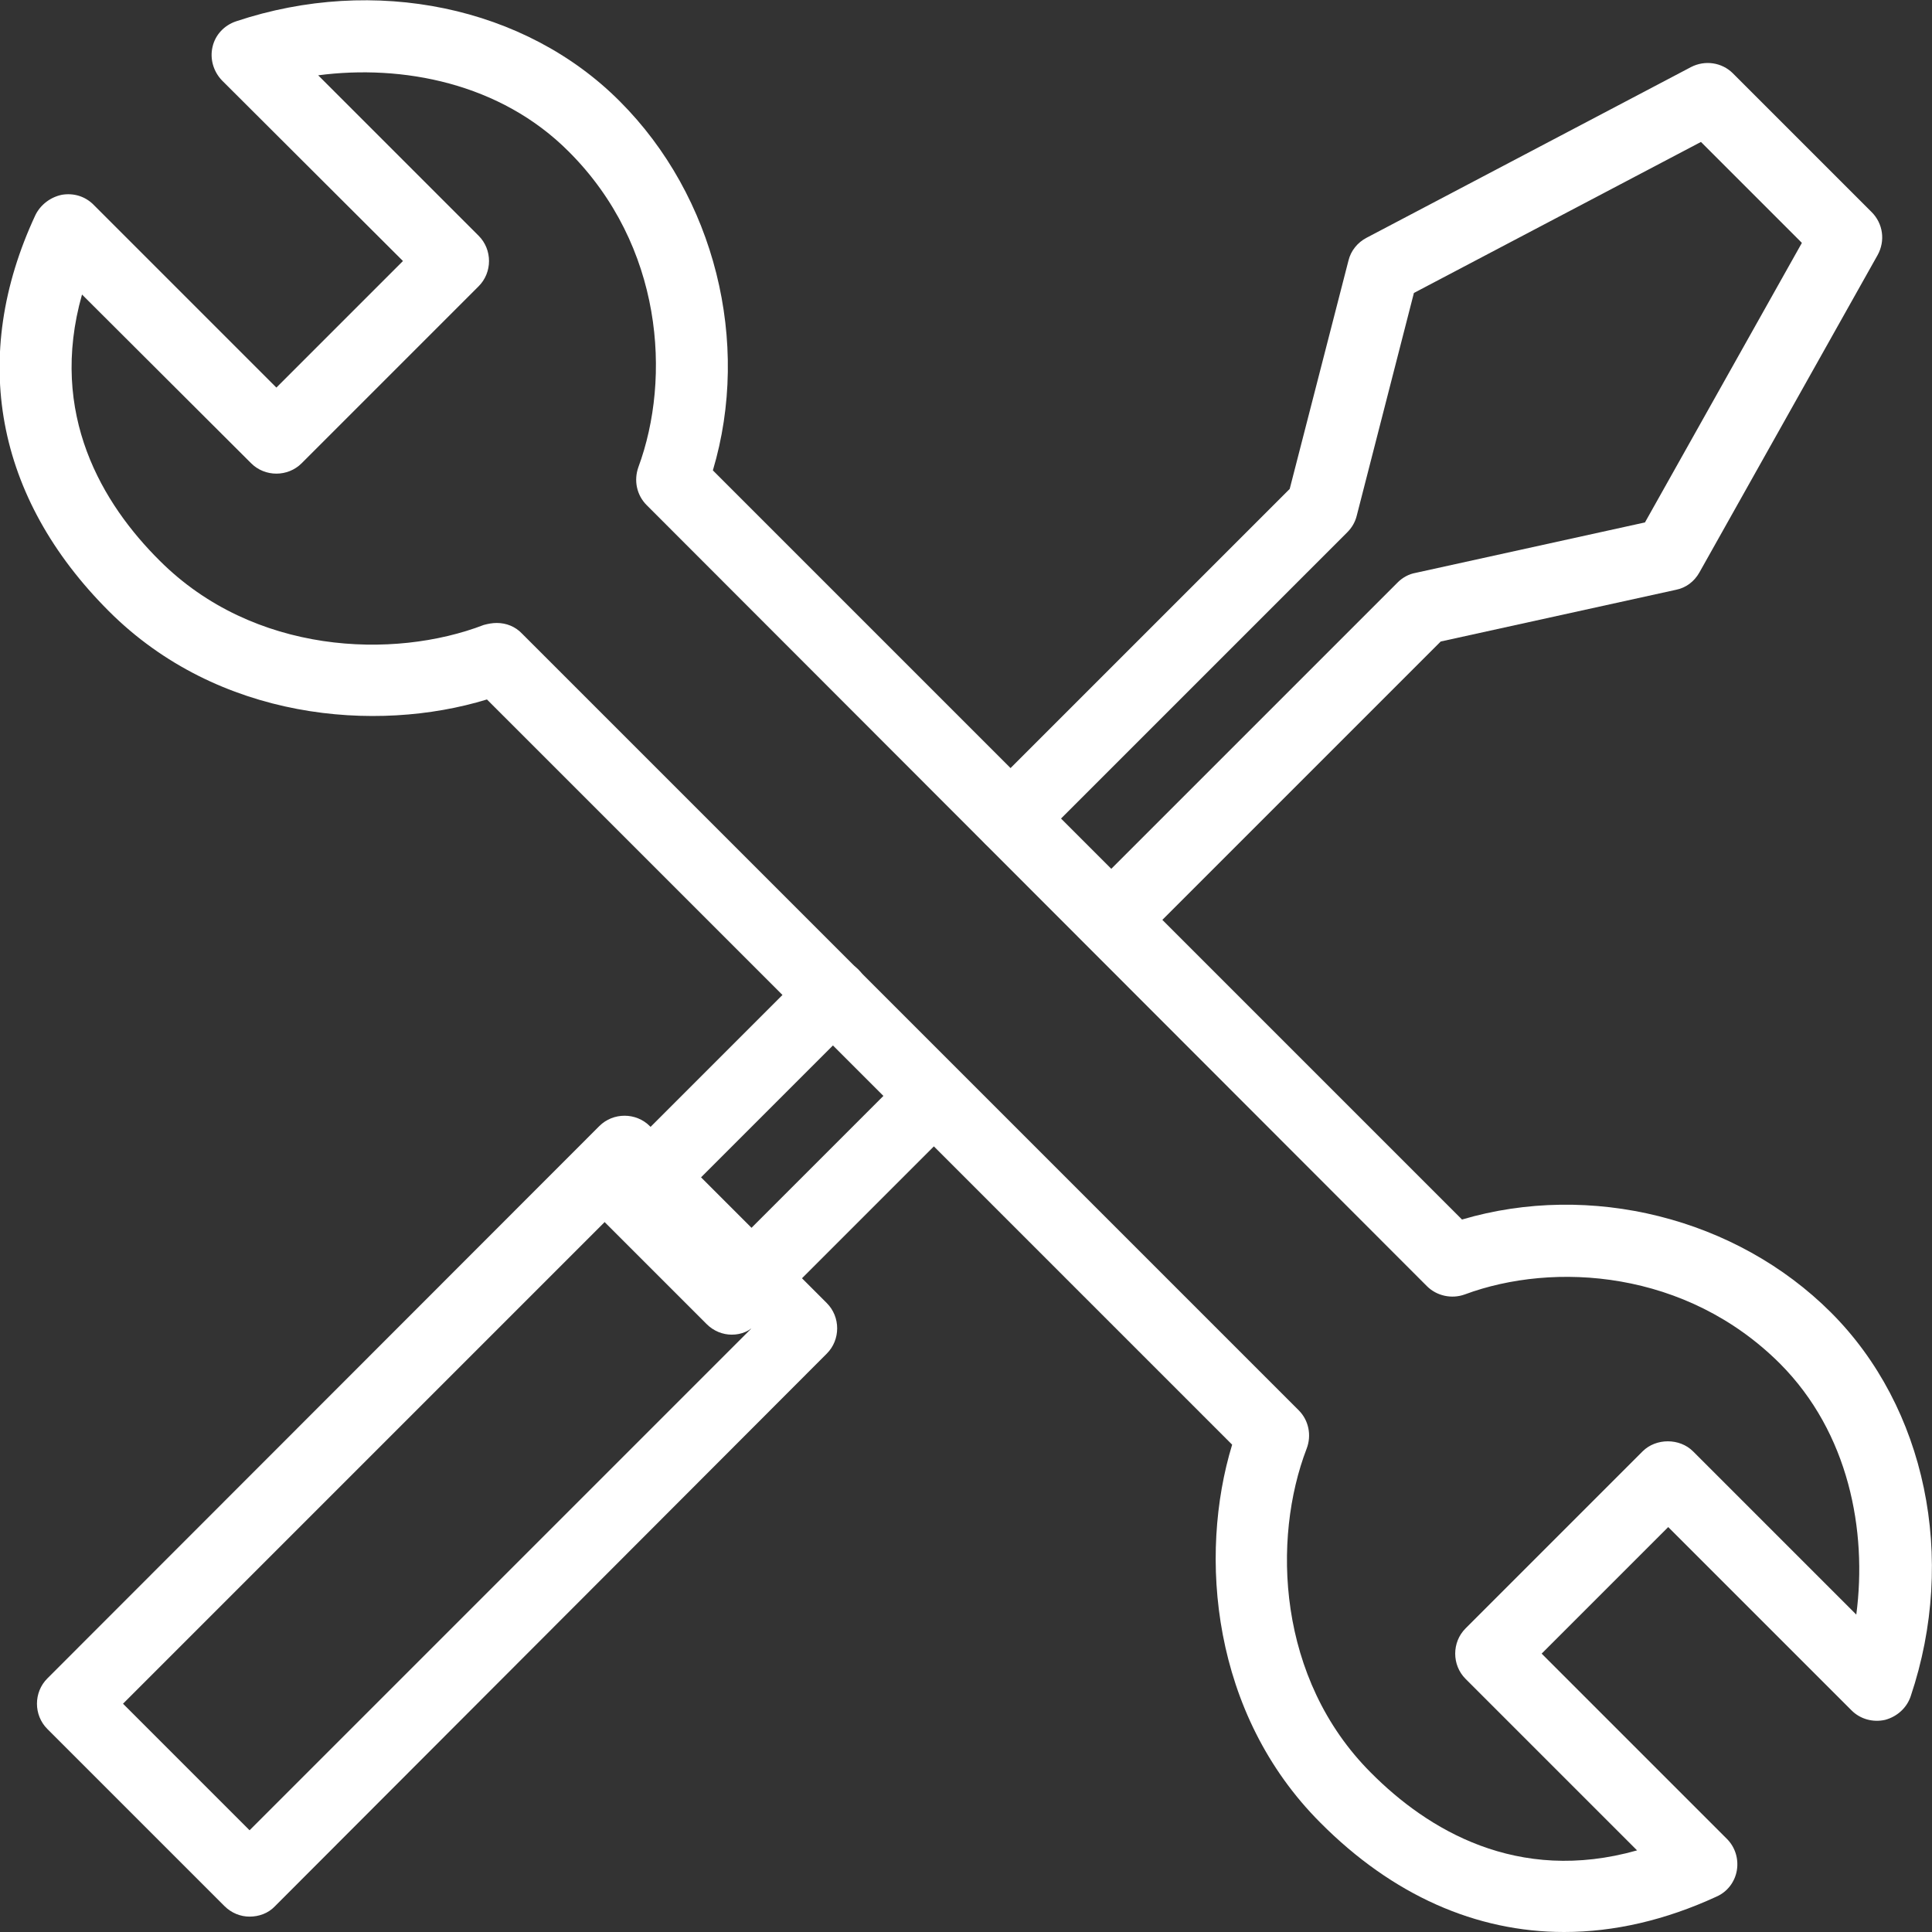
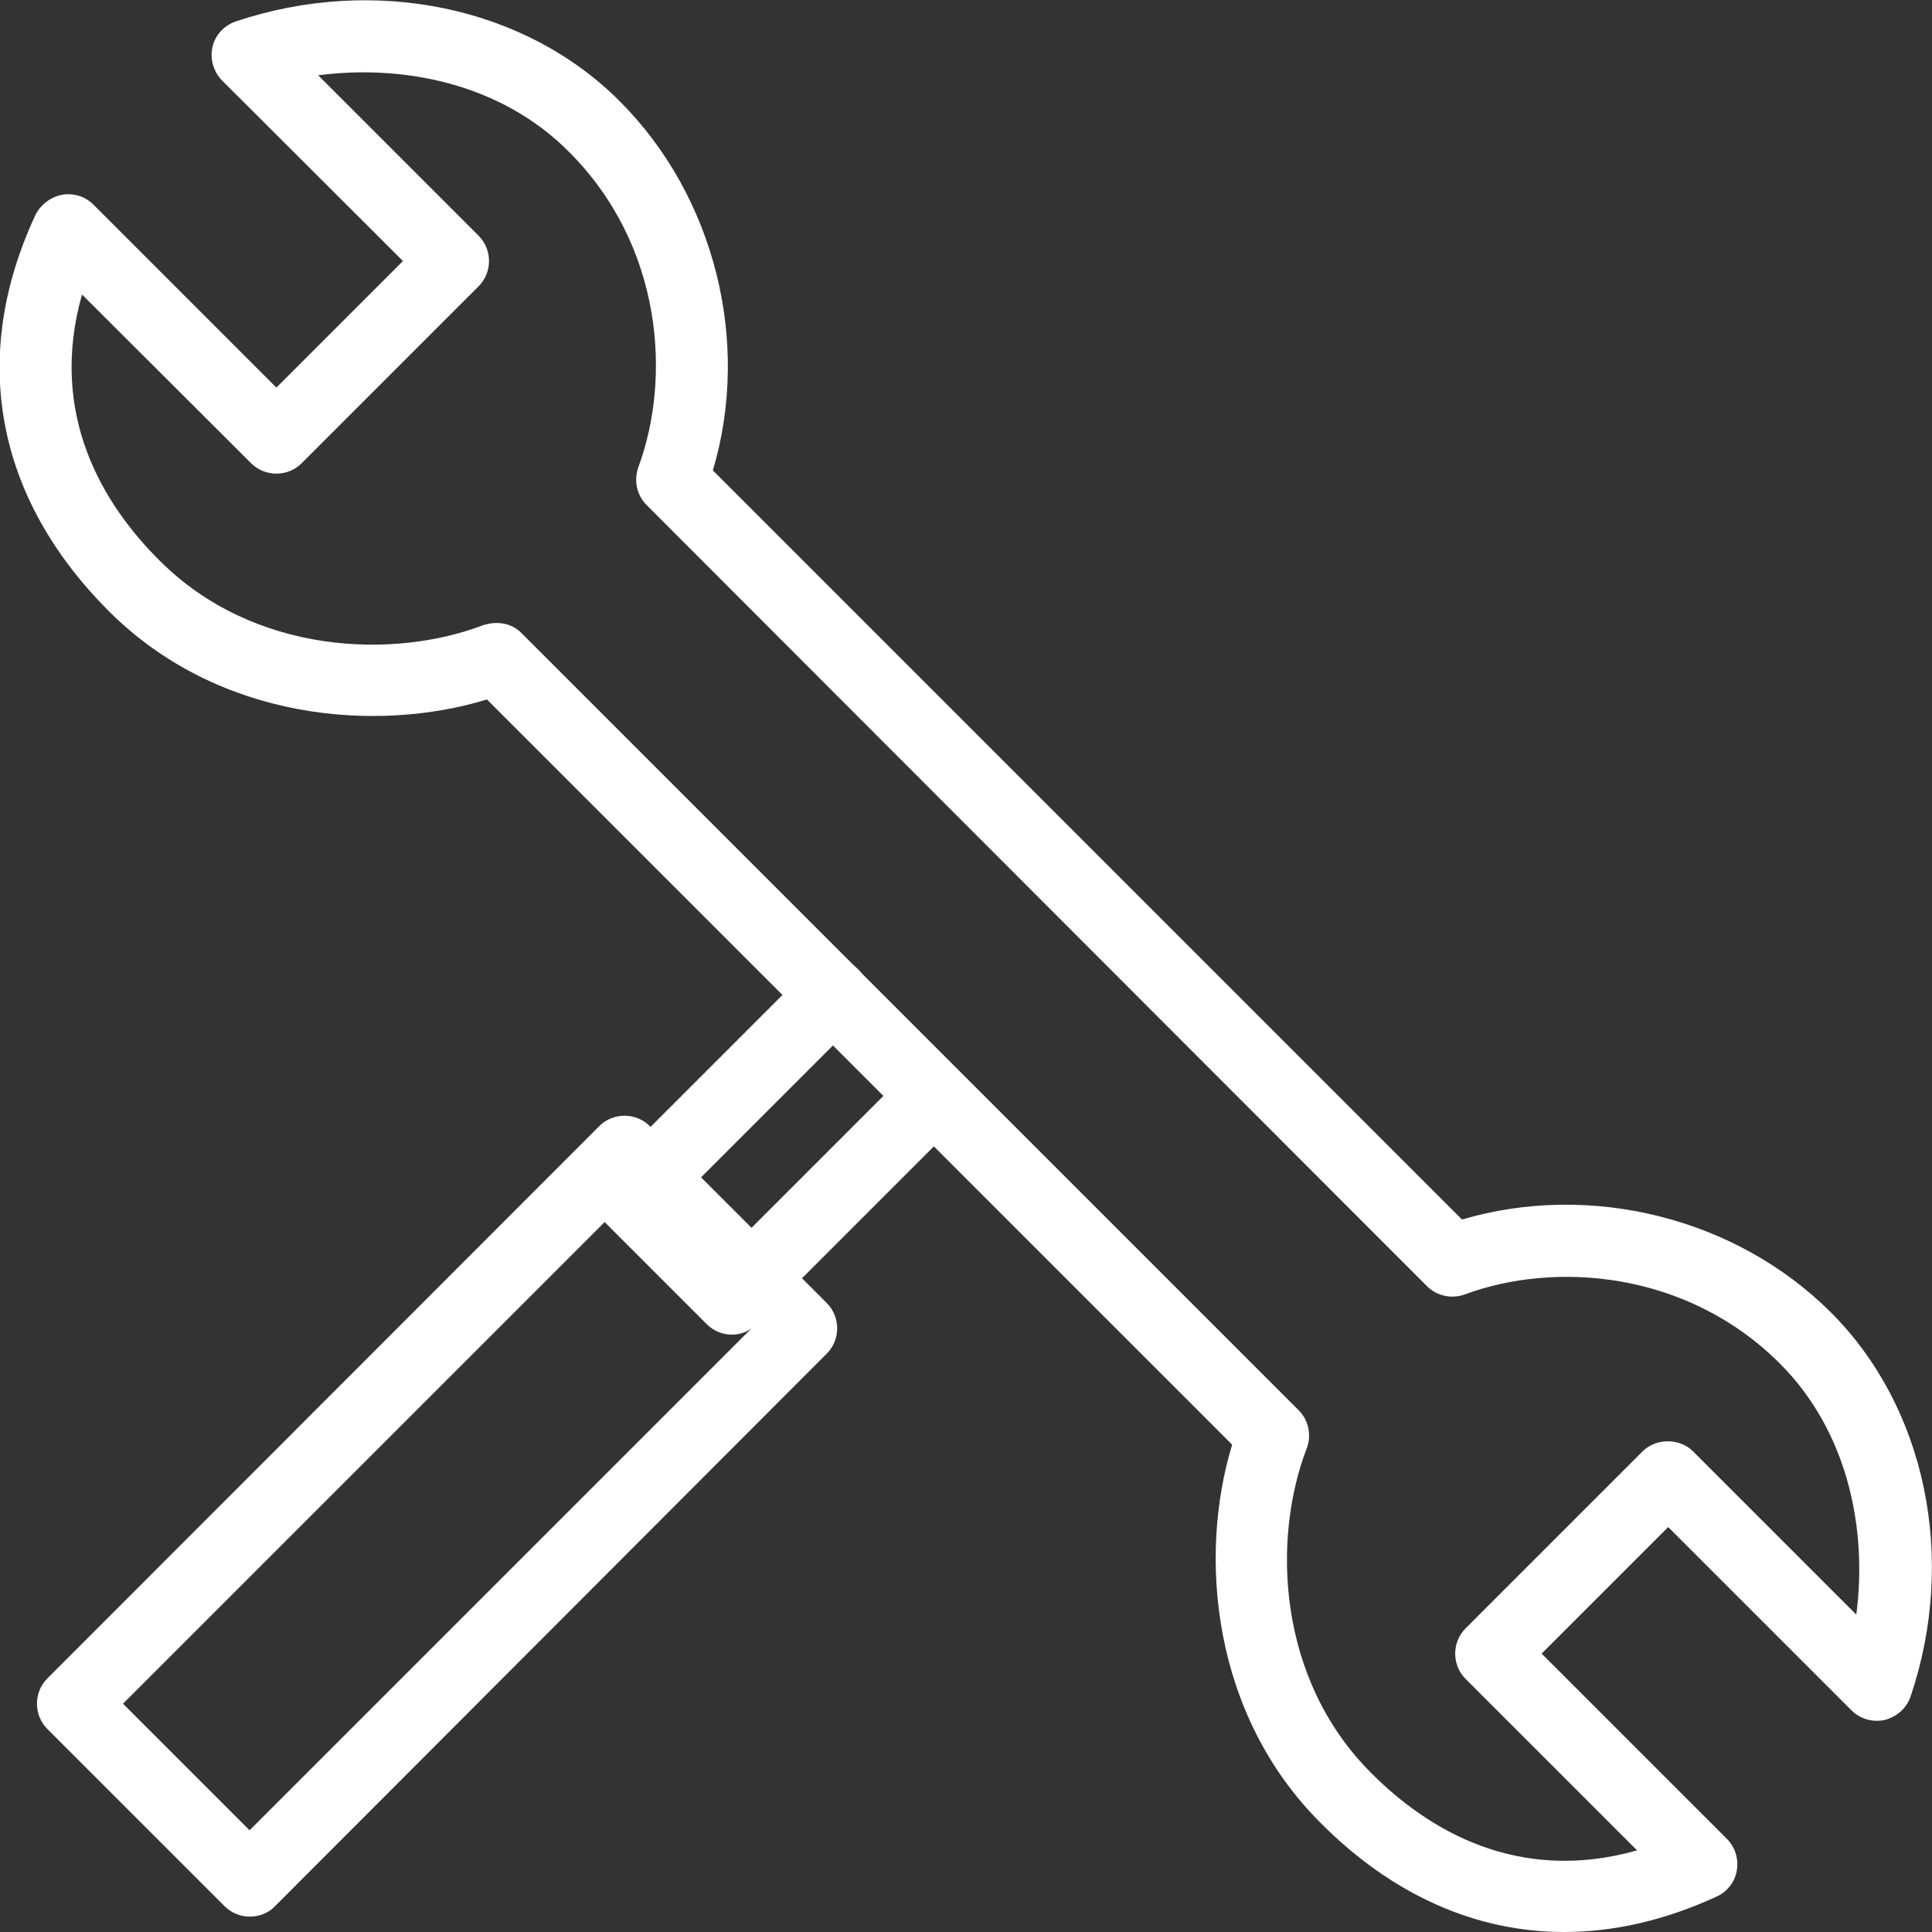
<svg xmlns="http://www.w3.org/2000/svg" version="1.1" id="Isolation_Mode" x="0px" y="0px" viewBox="0 0 49 49" width="49" height="49" style="enable-background:new 0 0 49 49;" xml:space="preserve">
  <rect x="0" y="0" width="49" height="49" fill="#333333" stroke="none" />
  <style type="text/css">
	.st0{fill:#FFFFFF;}
</style>
  <g>
    <g id="XMLID_94_">
-       <path class="st0" d="M28.33,24.08c-0.23,0-0.46-0.09-0.64-0.27c-0.35-0.35-0.35-0.93,0-1.28l7.76-7.76    c0.12-0.12,0.28-0.21,0.45-0.24l5.82-1.28l3.98-7.09l-2.56-2.56l-7.28,3.83l-1.45,5.65c-0.04,0.16-0.12,0.3-0.24,0.42l-7.9,7.9    c-0.35,0.35-0.93,0.35-1.28,0c-0.35-0.35-0.35-0.93,0-1.28l7.72-7.72l1.49-5.79c0.06-0.25,0.23-0.46,0.46-0.58l8.23-4.33    c0.35-0.18,0.78-0.12,1.06,0.16l3.52,3.52c0.29,0.29,0.35,0.73,0.15,1.09l-4.52,8.05c-0.13,0.23-0.34,0.39-0.6,0.44l-5.96,1.31    l-7.57,7.57C28.8,23.99,28.56,24.08,28.33,24.08z" />
      <path class="st0" d="M18.56,33.85c-0.23,0-0.46-0.09-0.64-0.27l-2.57-2.57c-0.35-0.35-0.35-0.93,0-1.28l5.14-5.14    c0.35-0.35,0.93-0.35,1.28,0c0.35,0.35,0.35,0.93,0,1.28l-4.49,4.49l1.28,1.28l4.32-4.32c0.35-0.35,0.93-0.35,1.28,0    c0.35,0.35,0.35,0.93,0,1.28l-4.96,4.96C19.03,33.76,18.8,33.85,18.56,33.85z" />
      <path class="st0" d="M6.33,48.61c-0.23,0-0.46-0.09-0.64-0.27L1.2,43.85c-0.35-0.35-0.35-0.93,0-1.28L15.2,28.56    c0.35-0.35,0.93-0.35,1.28,0l4.49,4.49c0.35,0.35,0.35,0.93,0,1.28L6.97,48.35C6.8,48.53,6.56,48.61,6.33,48.61z M3.12,43.21    l3.21,3.21L19.05,33.7l-3.21-3.21L3.12,43.21z" />
    </g>
    <path class="st0" d="M39.67,49c-2.23,0-4.35-0.93-6.18-2.77c-2.76-2.76-3.1-6.77-2.24-9.59l-18.9-18.9   c-2.81,0.86-6.82,0.53-9.59-2.24c-2.88-2.88-3.54-6.45-1.86-10.05C1.03,5.19,1.28,5,1.57,4.94c0.3-0.05,0.59,0.04,0.8,0.25   l4.64,4.64l3.21-3.21L5.63,2.04C5.41,1.81,5.32,1.49,5.39,1.19c0.07-0.31,0.3-0.55,0.6-0.65c3.51-1.17,7.33-0.38,9.73,2.03   c2.41,2.41,3.33,6.11,2.36,9.36l19,19c3.25-0.96,6.95-0.05,9.36,2.36c2.4,2.4,3.2,6.22,2.02,9.73c-0.1,0.3-0.35,0.52-0.65,0.6   c-0.31,0.07-0.63-0.02-0.85-0.24l-4.65-4.65l-3.21,3.21l4.7,4.7c0.21,0.21,0.3,0.51,0.25,0.8c-0.05,0.29-0.24,0.54-0.51,0.66   C42.24,48.7,40.94,49,39.67,49z M12.6,15.8c0.24,0,0.47,0.09,0.64,0.27l19.7,19.7c0.25,0.25,0.33,0.63,0.2,0.97   c-0.88,2.29-0.75,5.84,1.63,8.22c1.43,1.44,3.71,2.83,6.75,1.97l-4.35-4.35c-0.35-0.35-0.35-0.93,0-1.28l4.49-4.49   c0.34-0.34,0.94-0.34,1.28,0l4.14,4.14c0.28-2.13-0.19-4.61-1.93-6.36c-2.38-2.38-5.74-2.6-8-1.76c-0.33,0.12-0.71,0.04-0.96-0.21   L16.4,12.81c-0.25-0.25-0.33-0.62-0.21-0.96c0.84-2.27,0.62-5.62-1.76-8C12.69,2.1,10.2,1.63,8.07,1.91l4.07,4.07   c0.35,0.35,0.35,0.93,0,1.28l-4.49,4.49c-0.35,0.35-0.93,0.35-1.28,0L2.08,7.47c-0.86,3.04,0.53,5.32,1.97,6.75   c2.38,2.38,5.93,2.51,8.22,1.63C12.38,15.82,12.49,15.8,12.6,15.8z" />
  </g>
</svg>